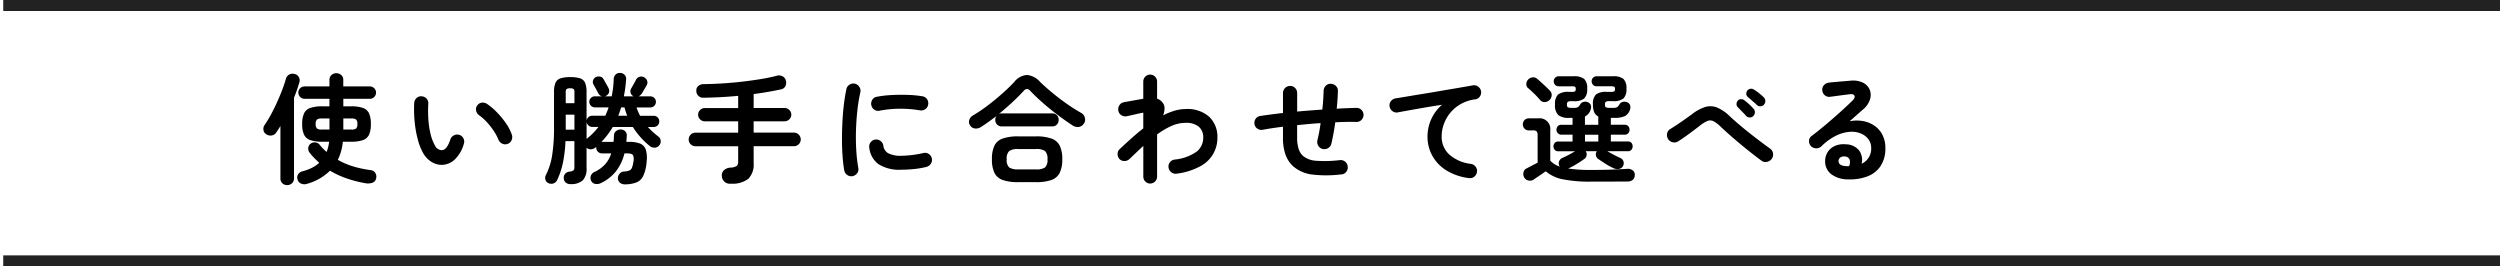
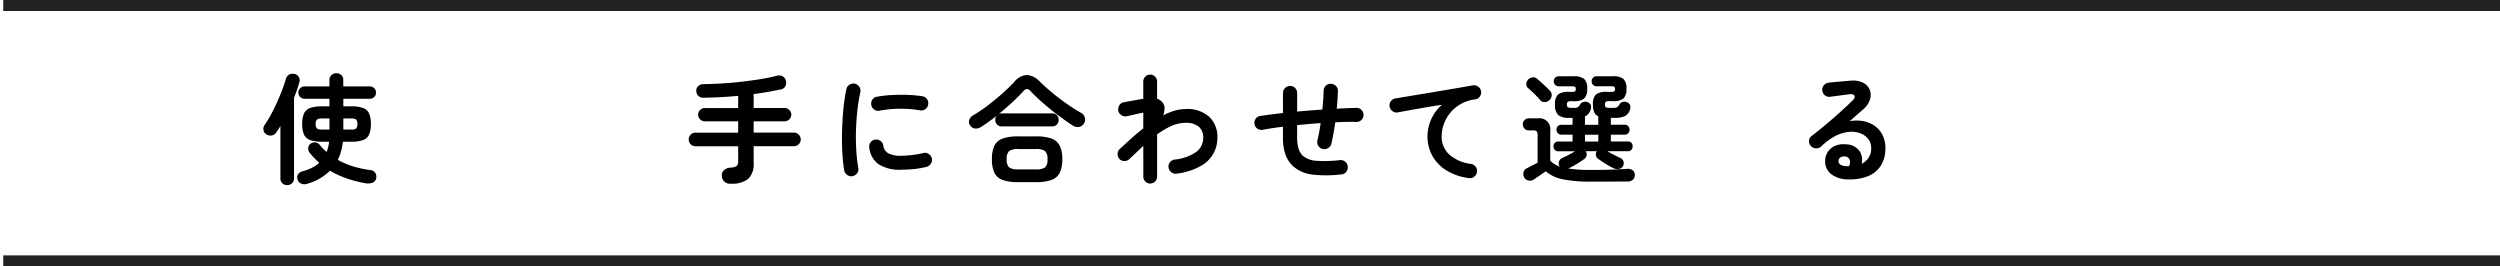
<svg xmlns="http://www.w3.org/2000/svg" id="グループ_222" data-name="グループ 222" width="386.47" height="41.178" viewBox="0 0 386.47 41.178">
  <defs>
    <clipPath id="clip-path">
      <rect id="長方形_758" data-name="長方形 758" width="386.47" height="41.178" fill="none" />
    </clipPath>
  </defs>
  <g id="グループ_221" data-name="グループ 221" clip-path="url(#clip-path)">
    <line id="線_53" data-name="線 53" x2="386" transform="translate(0.5 0.85)" fill="none" stroke="#222" stroke-width="1.701" />
    <line id="線_54" data-name="線 54" x2="386" transform="translate(0.5 40.328)" fill="none" stroke="#222" stroke-width="1.701" />
    <path id="パス_671" data-name="パス 671" d="M67.395,28.616a1.051,1.051,0,0,1-.746-.286.981.981,0,0,1-.3-.746V19.476c-.1.173-.2.341-.313.507l-.313.47a1.011,1.011,0,0,1-.682.479,1.092,1.092,0,0,1-.829-.147.888.888,0,0,1-.479-.663,1.045,1.045,0,0,1,.165-.792,15.887,15.887,0,0,0,.977-1.6q.5-.921.949-1.916t.811-1.944c.24-.632.426-1.194.562-1.686a1.053,1.053,0,0,1,.534-.672,1.145,1.145,0,0,1,.848-.065.956.956,0,0,1,.626.488,1.012,1.012,0,0,1,.074.8c-.111.368-.233.753-.369,1.151s-.288.808-.46,1.226V27.584a.964.964,0,0,1-.313.746,1.062,1.062,0,0,1-.738.286m3.022-.185a1.284,1.284,0,0,1-.884-.055A.888.888,0,0,1,69,27.731a.926.926,0,0,1,.083-.783,1.106,1.106,0,0,1,.69-.47,7.227,7.227,0,0,0,1.419-.525,5.279,5.279,0,0,0,1.161-.783q-.4-.368-.793-.765a9.049,9.049,0,0,1-.736-.856.992.992,0,0,1-.166-.728.851.851,0,0,1,.4-.636.976.976,0,0,1,.719-.166.943.943,0,0,1,.645.369q.238.3.506.571c.178.184.366.363.562.535a6.322,6.322,0,0,0,.388-1.585H72.831a5.594,5.594,0,0,1-1.861-.249A1.637,1.637,0,0,1,70,20.812a3.829,3.829,0,0,1-.285-1.63A3.89,3.89,0,0,1,70,17.533a1.637,1.637,0,0,1,.967-.848,5.594,5.594,0,0,1,1.861-.249h1.1v-1.16h-3.85a.975.975,0,0,1-.958-.958.913.913,0,0,1,.285-.683.94.94,0,0,1,.673-.276h3.85v-.994a.986.986,0,0,1,.314-.765,1.141,1.141,0,0,1,1.511,0,.986.986,0,0,1,.313.765v.994h4.108a.958.958,0,0,1,.682,1.631.912.912,0,0,1-.682.286H76.074v1.16h1.179a5.5,5.5,0,0,1,1.851.249,1.6,1.6,0,0,1,.949.848,4,4,0,0,1,.277,1.649,3.937,3.937,0,0,1-.277,1.63,1.6,1.6,0,0,1-.949.848,5.5,5.5,0,0,1-1.851.249H76a8.1,8.1,0,0,1-.774,2.8,11.269,11.269,0,0,0,2.359,1.013,16.435,16.435,0,0,0,2.69.571.991.991,0,0,1,.746.442,1.11,1.11,0,0,1,.119.866.877.877,0,0,1-.58.655,2.127,2.127,0,0,1-.985.083,19.037,19.037,0,0,1-2.921-.738,13.729,13.729,0,0,1-2.643-1.216,8.1,8.1,0,0,1-3.594,2.045m2.3-8.4h1.216V18.316H72.72a1.115,1.115,0,0,0-.727.175.931.931,0,0,0-.193.691.9.9,0,0,0,.193.672,1.109,1.109,0,0,0,.727.175m3.354,0h1.253a1.1,1.1,0,0,0,.736-.175.925.925,0,0,0,.185-.672.961.961,0,0,0-.185-.691,1.109,1.109,0,0,0-.736-.175H76.074Z" transform="translate(-23 0)" />
-     <path id="パス_672" data-name="パス 672" d="M91.439,25.483a3.019,3.019,0,0,1-1.621-.387,3.791,3.791,0,0,1-1.363-1.363,8.455,8.455,0,0,1-.848-2.1,16.661,16.661,0,0,1-.5-2.755,19.892,19.892,0,0,1-.073-2.957,1.138,1.138,0,0,1,.36-.765.979.979,0,0,1,.782-.268A1.073,1.073,0,0,1,89.21,16.05a18.96,18.96,0,0,0,.019,2.515,12.8,12.8,0,0,0,.35,2.229,6.571,6.571,0,0,0,.644,1.668,1.235,1.235,0,0,0,1.069.756q.792-.02,1.327-1.66a1.093,1.093,0,0,1,.553-.634,1.044,1.044,0,0,1,.848-.065,1,1,0,0,1,.626.543,1.051,1.051,0,0,1,.055.839,5.372,5.372,0,0,1-1.382,2.4,3,3,0,0,1-1.88.838m10.042-3.242a1.043,1.043,0,0,1-.856-.037,1.135,1.135,0,0,1-.58-.627,7.74,7.74,0,0,0-.747-1.382,10.9,10.9,0,0,0-1.05-1.326,7.431,7.431,0,0,0-1.188-1.051A1.106,1.106,0,0,1,96.6,17.1a.965.965,0,0,1,.2-.829,1.02,1.02,0,0,1,.728-.406,1.213,1.213,0,0,1,.821.24,10.093,10.093,0,0,1,1.519,1.308,12.86,12.86,0,0,1,1.354,1.658,7.342,7.342,0,0,1,.9,1.733,1.155,1.155,0,0,1-.036.856,1,1,0,0,1-.609.581" transform="translate(-23 0)" />
-     <path id="パス_673" data-name="パス 673" d="M119.7,28.5a1.252,1.252,0,0,1-.829-.22.912.912,0,0,1-.35-.682,1.046,1.046,0,0,1,.258-.737.945.945,0,0,1,.718-.35,2.644,2.644,0,0,0,.783-.147.762.762,0,0,0,.405-.424,3.843,3.843,0,0,0,.231-.94,1.524,1.524,0,0,0-.083-1.041c-.129-.166-.414-.249-.857-.249h-.442a7.533,7.533,0,0,1-1.243,2.681,6.474,6.474,0,0,1-2.387,1.907,1.4,1.4,0,0,1-.848.138.866.866,0,0,1-.663-.47,1,1,0,0,1-.064-.765,1.027,1.027,0,0,1,.562-.617,5.029,5.029,0,0,0,1.677-1.216,4.581,4.581,0,0,0,.921-1.658h-1.437a.836.836,0,0,1-.626-.267.884.884,0,0,1-.258-.636v-.092l-.056.037a1.2,1.2,0,0,1-.709.323.873.873,0,0,1-.728-.25v3.152a2.617,2.617,0,0,1-.562,1.879,2.664,2.664,0,0,1-1.87.608,1.116,1.116,0,0,1-.746-.212.856.856,0,0,1-.341-.635.906.906,0,0,1,.212-.747.977.977,0,0,1,.672-.34,1.272,1.272,0,0,0,.617-.2.736.736,0,0,0,.139-.534V21.817h-1.382a20.616,20.616,0,0,1-.378,3.27,11.733,11.733,0,0,1-.894,2.718.977.977,0,0,1-.561.543,1.054,1.054,0,0,1-.783-.027.831.831,0,0,1-.48-.534.923.923,0,0,1,.056-.7,10.213,10.213,0,0,0,.985-3.114,26.67,26.67,0,0,0,.286-4.2V14.244a3.683,3.683,0,0,1,.221-1.428,1.251,1.251,0,0,1,.765-.7,4.777,4.777,0,0,1,1.538-.194,4.705,4.705,0,0,1,1.52.194,1.253,1.253,0,0,1,.765.7,3.683,3.683,0,0,1,.221,1.428v4.514a.82.82,0,0,1,.258-.617.846.846,0,0,1,.608-.249h2.027q.147-.313.277-.636c.085-.215.165-.432.239-.654h-2.119a.881.881,0,0,1-.867-.866.8.8,0,0,1,.258-.6.848.848,0,0,1,.609-.249h1.1a.836.836,0,0,1-.571-.46c-.049-.1-.123-.236-.221-.415l-.295-.534-.239-.433a.768.768,0,0,1-.046-.645.825.825,0,0,1,.414-.479,1.11,1.11,0,0,1,.682-.074.77.77,0,0,1,.515.405c.062.1.145.243.249.434s.209.378.314.561.175.321.212.406a.834.834,0,0,1-.4,1.161.767.767,0,0,1-.166.073h1.049c.086-.43.158-.871.212-1.326s.089-.909.1-1.363a1.017,1.017,0,0,1,.322-.7.872.872,0,0,1,.691-.221.962.962,0,0,1,.673.295.906.906,0,0,1,.23.737c-.036.455-.083.894-.138,1.317s-.126.845-.212,1.262h1.492l-.018-.017a.844.844,0,0,1-.368-1.143l.23-.4c.105-.185.209-.372.314-.563s.18-.334.229-.432a.908.908,0,0,1,1.253-.387.986.986,0,0,1,.461.524.812.812,0,0,1-.056.692c-.086.16-.215.383-.386.673s-.307.512-.406.671a1.331,1.331,0,0,1-.461.387h1.806a.839.839,0,0,1,.618.249.82.82,0,0,1,.248.6.85.85,0,0,1-.248.608.824.824,0,0,1-.618.258H121.4a8.49,8.49,0,0,0,.553,1.29h2.1a.866.866,0,0,1,.617,1.474.823.823,0,0,1-.617.257h-.9c.234.259.486.51.756.756s.565.492.884.738a.851.851,0,0,1,.341.653.942.942,0,0,1-.23.71.956.956,0,0,1-.718.341,1.1,1.1,0,0,1-.756-.268,12.038,12.038,0,0,1-2.6-2.93h-3.1a12.7,12.7,0,0,1-1.75,2.3h1.861a4.582,4.582,0,0,0,.047-.488c0-.166.014-.329.027-.488a.873.873,0,0,1,.332-.7,1.152,1.152,0,0,1,.718-.239,1,1,0,0,1,.691.285.907.907,0,0,1,.231.746l-.056.885h.424a4.485,4.485,0,0,1,1.7.267,1.524,1.524,0,0,1,.875.93,4.407,4.407,0,0,1,.13,1.843,6.233,6.233,0,0,1-.517,2.211A2.037,2.037,0,0,1,121.39,28.2a5.127,5.127,0,0,1-1.686.3m-9.249-12.547H111.8V14.244a.675.675,0,0,0-.12-.47.823.823,0,0,0-.543-.12.865.865,0,0,0-.553.12.641.641,0,0,0-.129.47Zm0,4.09H111.8V17.726h-1.345Zm3.224-1.289v2.727c.012-.012.024-.025.037-.037s.024-.025.037-.036a9.892,9.892,0,0,0,.958-.858,10.142,10.142,0,0,0,.81-.931h-.976a.88.88,0,0,1-.866-.865m4.9-.866h1.382q-.129-.313-.231-.636c-.067-.215-.131-.432-.193-.654h-.516q-.185.627-.442,1.29" transform="translate(-23 0)" />
    <path id="パス_674" data-name="パス 674" d="M135.973,28.394a1.224,1.224,0,0,1-1.382-1.16,1.074,1.074,0,0,1,.3-.9,1.626,1.626,0,0,1,1.078-.424,1.869,1.869,0,0,0,.921-.258.914.914,0,0,0,.222-.719V22.609h-6.6a1.049,1.049,0,0,1-.746-1.787,1,1,0,0,1,.746-.314h6.6v-1.75h-5.141a1.022,1.022,0,0,1-.737-.3,1,1,0,0,1,0-1.456,1.022,1.022,0,0,1,.737-.3h5.141V14.815q-1.327.129-2.672.2t-2.635.092a1.049,1.049,0,0,1-1.161-1.069.886.886,0,0,1,.313-.755,1.278,1.278,0,0,1,.848-.277q1.327-.016,2.847-.11t3.04-.268q1.52-.174,2.9-.4t2.45-.507a1.2,1.2,0,0,1,.931.074,1.011,1.011,0,0,1,.507.626,1.26,1.26,0,0,1-.065.894.953.953,0,0,1-.71.507q-.939.2-2,.386t-2.2.333v2.155h4.772a1.023,1.023,0,0,1,.737.3,1,1,0,0,1,0,1.456,1.023,1.023,0,0,1-.737.3h-4.772v1.75h6.228a1,1,0,0,1,.746.314,1.046,1.046,0,0,1-.746,1.787h-6.228v2.6a3.142,3.142,0,0,1-.829,2.442,4,4,0,0,1-2.709.746" transform="translate(-23 0)" />
    <path id="パス_675" data-name="パス 675" d="M154.8,27.234a1.123,1.123,0,0,1-1.29-.885q-.165-.939-.257-2.183t-.093-2.625q0-1.383.074-2.782t.23-2.682q.158-1.281.378-2.294a1.046,1.046,0,0,1,.479-.69,1.075,1.075,0,0,1,.829-.157,1.128,1.128,0,0,1,.691.489,1.082,1.082,0,0,1,.157.838,25.379,25.379,0,0,0-.461,2.837q-.166,1.53-.212,3.1t.047,3.059a23.021,23.021,0,0,0,.312,2.7.98.98,0,0,1-.175.81,1.132,1.132,0,0,1-.709.461m7.554-.995a5.992,5.992,0,0,1-3.565-.866,3.647,3.647,0,0,1-1.41-2.543,1.046,1.046,0,0,1,.194-.811,1.079,1.079,0,0,1,.728-.442,1.11,1.11,0,0,1,.811.212,1.076,1.076,0,0,1,.441.728,1.552,1.552,0,0,0,.756,1.179,4.27,4.27,0,0,0,2.1.387,16.1,16.1,0,0,0,3.335-.424,1,1,0,0,1,.829.147,1.085,1.085,0,0,1,.479.7,1.029,1.029,0,0,1-.166.82,1.165,1.165,0,0,1-.7.488,13.939,13.939,0,0,1-1.98.331q-.989.094-1.853.093m-3.371-9.121a1.044,1.044,0,0,1-.82-.156,1.126,1.126,0,0,1-.314-1.538.992.992,0,0,1,.71-.461,16.439,16.439,0,0,1,2.3-.268q1.272-.064,2.524-.018a16.657,16.657,0,0,1,2.211.212,1.032,1.032,0,0,1,.719.452,1.062,1.062,0,0,1,.166.838,1.008,1.008,0,0,1-.452.71,1.113,1.113,0,0,1-.819.174,17.584,17.584,0,0,0-3.1-.249,17.142,17.142,0,0,0-3.132.3" transform="translate(-23 0)" />
    <path id="パス_676" data-name="パス 676" d="M174.665,19.623a1.407,1.407,0,0,1-.939.241,1,1,0,0,1-.756-.48.939.939,0,0,1-.129-.856,1.216,1.216,0,0,1,.552-.673,23.09,23.09,0,0,0,2.286-1.538q1.178-.894,2.256-1.852t1.852-1.788a2.756,2.756,0,0,1,1.944-1.087,3.08,3.08,0,0,1,2.036,1.051q.792.774,1.834,1.64t2.21,1.695a26.646,26.646,0,0,0,2.349,1.492,1.18,1.18,0,0,1,.544.719,1.046,1.046,0,0,1-.139.9,1.1,1.1,0,0,1-.792.534,1.369,1.369,0,0,1-.976-.239q-1.123-.737-2.321-1.639t-2.286-1.862q-1.086-.957-1.916-1.824a.748.748,0,0,0-.5-.3.719.719,0,0,0-.516.286q-.774.847-1.769,1.769T177.429,17.6a1.05,1.05,0,0,1,.423-.073h7.813a.931.931,0,0,1,.728.294,1.037,1.037,0,0,1,.267.719,1.013,1.013,0,0,1-.267.7.932.932,0,0,1-.728.3h-7.813a.93.93,0,0,1-.727-.3,1,1,0,0,1-.268-.7.965.965,0,0,1,.185-.608q-.608.46-1.207.894t-1.17.8m5.73,8.532a7.021,7.021,0,0,1-2.386-.332,2.228,2.228,0,0,1-1.281-1.106,4.759,4.759,0,0,1-.386-2.1,4.753,4.753,0,0,1,.386-2.11,2.232,2.232,0,0,1,1.281-1.095,6.993,6.993,0,0,1,2.386-.333h2.746a6.987,6.987,0,0,1,2.395.333,2.271,2.271,0,0,1,1.28,1.095,4.643,4.643,0,0,1,.4,2.11,4.649,4.649,0,0,1-.4,2.1,2.266,2.266,0,0,1-1.28,1.106,7.014,7.014,0,0,1-2.395.332Zm.019-1.972h2.727a2.358,2.358,0,0,0,1.409-.3,1.591,1.591,0,0,0,.378-1.262,1.625,1.625,0,0,0-.378-1.271,2.3,2.3,0,0,0-1.409-.313h-2.727a2.3,2.3,0,0,0-1.41.313,1.625,1.625,0,0,0-.378,1.271A1.591,1.591,0,0,0,179,25.879a2.36,2.36,0,0,0,1.41.3" transform="translate(-23 0)" />
    <path id="パス_677" data-name="パス 677" d="M200.811,28.375a1.065,1.065,0,0,1-1.068-1.068V22.553q-.518.48-1.06,1T197.6,24.58a1.1,1.1,0,0,1-.783.313,1.04,1.04,0,0,1-.765-.313,1.116,1.116,0,0,1-.285-.793.99.99,0,0,1,.341-.755q.865-.81,1.777-1.631t1.853-1.556V17.412c-.209.037-.48.093-.812.166s-.657.148-.976.222-.571.129-.755.165a1.092,1.092,0,0,1-.829-.148,1.015,1.015,0,0,1-.48-.681,1.135,1.135,0,0,1,.148-.848,1.011,1.011,0,0,1,.681-.478q.148-.038.534-.1c.259-.043.547-.1.867-.156s.627-.117.921-.166.528-.092.7-.129V12.6a1.068,1.068,0,1,1,2.136,0v2.653a1.83,1.83,0,0,1,.922.7,1.381,1.381,0,0,1,.23.829,3.326,3.326,0,0,1-.212,1.05,9.84,9.84,0,0,1,1.769-.719,6.164,6.164,0,0,1,1.732-.258,5.04,5.04,0,0,1,3.621,1.207,4.244,4.244,0,0,1,1.262,3.215,4.912,4.912,0,0,1-2.58,4.386,10.173,10.173,0,0,1-3.7,1.179,1.036,1.036,0,0,1-.819-.194,1.148,1.148,0,0,1-.452-.727,1.027,1.027,0,0,1,.2-.821,1.11,1.11,0,0,1,.719-.432,7.1,7.1,0,0,0,3.445-1.243,2.719,2.719,0,0,0,.995-2.148,2.125,2.125,0,0,0-.681-1.685,3.024,3.024,0,0,0-2.046-.6,5.354,5.354,0,0,0-2.211.488,12.219,12.219,0,0,0-2.193,1.3v6.523a1.067,1.067,0,0,1-1.068,1.068" transform="translate(-23 0)" />
    <path id="パス_678" data-name="パス 678" d="M230.345,26.958a18.865,18.865,0,0,1-4.394.036A5.5,5.5,0,0,1,222.9,25.7a4.539,4.539,0,0,1-1.18-1.8,7.712,7.712,0,0,1-.387-2.626V19.588q-.884.109-1.677.229t-1.473.249a1.055,1.055,0,0,1-.811-.183,1.029,1.029,0,0,1-.442-.7,1.084,1.084,0,0,1,.175-.812,1,1,0,0,1,.691-.441q.754-.113,1.649-.231t1.888-.23V14.392a1.1,1.1,0,0,1,1.106-1.106,1.04,1.04,0,0,1,.774.322,1.088,1.088,0,0,1,.313.784v2.855q.957-.09,1.944-.165l1.944-.147q.092-.793.138-1.53t.064-1.382a1.1,1.1,0,0,1,.341-.774,1.024,1.024,0,0,1,.783-.295,1.144,1.144,0,0,1,.784.341,1,1,0,0,1,.3.783c-.012.418-.034.858-.064,1.317s-.07.931-.12,1.411q.812-.056,1.585-.083c.515-.019,1.007-.035,1.473-.046a1.037,1.037,0,0,1,.775.322,1.09,1.09,0,0,1,0,1.529,1.038,1.038,0,0,1-.775.323q-1.528-.037-3.279.055-.129.9-.285,1.759t-.323,1.558a1.051,1.051,0,0,1-.5.672,1.116,1.116,0,0,1-.829.138,1.054,1.054,0,0,1-.692-.5,1.125,1.125,0,0,1-.138-.829q.147-.607.277-1.289t.22-1.382q-.9.054-1.814.138t-1.815.175v1.934A5.646,5.646,0,0,0,223.749,23a2.472,2.472,0,0,0,.663,1.087,3.515,3.515,0,0,0,2.028.765,19.165,19.165,0,0,0,3.684-.1,1.089,1.089,0,0,1,1.216.994,1.067,1.067,0,0,1-.23.821,1.037,1.037,0,0,1-.765.4" transform="translate(-23 0)" />
    <path id="パス_679" data-name="パス 679" d="M252.068,27.529a8.619,8.619,0,0,1-3.593-1.263,6.128,6.128,0,0,1-2.109-2.294,6.046,6.046,0,0,1-.692-2.8,6.572,6.572,0,0,1,.582-2.754,6.386,6.386,0,0,1,1.666-2.221q-1.105.165-2.358.378T243.132,17q-1.181.211-2.064.378a1.029,1.029,0,0,1-.811-.2,1.1,1.1,0,0,1-.442-.719,1.027,1.027,0,0,1,.2-.82,1.122,1.122,0,0,1,.737-.433q.589-.093,1.511-.248t2.064-.342q1.142-.183,2.34-.387l2.349-.4q1.152-.193,2.11-.36t1.566-.276a1.028,1.028,0,0,1,.792.184,1.1,1.1,0,0,1,.461.681,1.079,1.079,0,0,1-.157.829.978.978,0,0,1-.691.461,6.209,6.209,0,0,0-2.331.765,5.783,5.783,0,0,0-1.631,1.4,5.882,5.882,0,0,0-.958,1.742,5.532,5.532,0,0,0-.313,1.787,3.7,3.7,0,0,0,1.217,2.883,6.158,6.158,0,0,0,3.3,1.41,1.112,1.112,0,0,1,.738.442,1.027,1.027,0,0,1,.2.811,1.118,1.118,0,0,1-.433.737,1.026,1.026,0,0,1-.82.2" transform="translate(-25 0)" />
    <path id="パス_680" data-name="パス 680" d="M270.9,28.081a21.481,21.481,0,0,1-4.238-.35,5.737,5.737,0,0,1-2.708-1.253c-.16.11-.362.252-.608.424s-.486.335-.719.488-.4.273-.516.359a1.05,1.05,0,0,1-.81.156.92.92,0,0,1-.682-.488,1.064,1.064,0,0,1-.1-.792.858.858,0,0,1,.506-.608q.277-.147.774-.405t.9-.46V20.913a.949.949,0,0,0-.138-.59.755.755,0,0,0-.581-.165h-.625a.89.89,0,0,1-.683-.276.941.941,0,0,1-.258-.664.9.9,0,0,1,.941-.921h1.417a1.661,1.661,0,0,1,1.88,1.879v4.662a3.266,3.266,0,0,0,.645.526,4.329,4.329,0,0,0,.829.4.418.418,0,0,0-.073-.11.917.917,0,0,1-.037-.719.948.948,0,0,1,.534-.534q.423-.184.949-.461t.985-.553h-2.616a.648.648,0,0,1-.525-.23.8.8,0,0,1-.194-.525.782.782,0,0,1,.194-.534.664.664,0,0,1,.525-.222h2.23V20.822h-1.75a.7.7,0,0,1-.517-.231.737.737,0,0,1-.221-.525.816.816,0,0,1,.194-.543.667.667,0,0,1,.544-.231h1.75V18.223h-.553a2.521,2.521,0,0,1-1.649-.433,2.084,2.084,0,0,1-.507-1.631,2.024,2.024,0,0,1,.461-1.547,2.55,2.55,0,0,1,1.658-.406h.442a1.058,1.058,0,0,0,.526-.083c.079-.054.119-.175.119-.358s-.04-.3-.119-.351a1.189,1.189,0,0,0-.526-.073h-1.99a.729.729,0,0,1-.562-.23.805.805,0,0,1,0-1.087.723.723,0,0,1,.562-.231h2.3a2.475,2.475,0,0,1,1.639.414,1.971,1.971,0,0,1,.461,1.5,2,2,0,0,1-.461,1.521,2.475,2.475,0,0,1-1.639.414h-.387a.912.912,0,0,0-.507.1.49.49,0,0,0-.139.414c0,.234.053.378.158.434a1.2,1.2,0,0,0,.524.083h.442a1.04,1.04,0,0,0,.6-.129,1.313,1.313,0,0,0,.341-.424.791.791,0,0,1,.479-.359.975.975,0,0,1,.682.046.75.75,0,0,1,.47.451.933.933,0,0,1-.009.617,1.66,1.66,0,0,1-.9,1.124v1.29h2.063V18a1.28,1.28,0,0,1-.626-.644,2.913,2.913,0,0,1-.2-1.2,2.02,2.02,0,0,1,.461-1.547,2.552,2.552,0,0,1,1.658-.406h.645a1.055,1.055,0,0,0,.525-.083c.08-.054.12-.175.12-.358s-.04-.3-.12-.351a1.187,1.187,0,0,0-.525-.073h-2.193a.725.725,0,0,1-.561-.23.8.8,0,0,1,0-1.087.719.719,0,0,1,.561-.231h2.506a2.478,2.478,0,0,1,1.64.414,1.971,1.971,0,0,1,.461,1.5,2,2,0,0,1-.461,1.521,2.478,2.478,0,0,1-1.64.414h-.59a.862.862,0,0,0-.5.1.514.514,0,0,0-.129.414c0,.234.049.378.148.434a1.2,1.2,0,0,0,.534.083h.627a1.047,1.047,0,0,0,.6-.129,1.325,1.325,0,0,0,.34-.424.785.785,0,0,1,.479-.359.975.975,0,0,1,.682.046.748.748,0,0,1,.47.451,1.008,1.008,0,0,1,.009.617,1.726,1.726,0,0,1-.792,1.069,3.616,3.616,0,0,1-1.6.276h-.59v1.069h2.156a.67.67,0,0,1,.544.231.815.815,0,0,1,.193.543.791.791,0,0,1-.193.525.676.676,0,0,1-.544.231h-2.156v1.049h2.653a.657.657,0,0,1,.534.222.805.805,0,0,1,.185.534.819.819,0,0,1-.185.525.641.641,0,0,1-.534.23h-3.187q.461.277.995.553c.356.184.67.338.939.461a.915.915,0,0,1,.544.534.946.946,0,0,1-.046.719.845.845,0,0,1-.608.461,1.36,1.36,0,0,1-.848-.093,10.525,10.525,0,0,1-1.207-.653q-.636-.4-1.151-.765a.855.855,0,0,1-.387-.571.752.752,0,0,1,.147-.646h-1.732a.809.809,0,0,1,.139.646.824.824,0,0,1-.378.571q-.516.367-1.161.765a11.127,11.127,0,0,1-1.216.653.275.275,0,0,1-.111.037,22.656,22.656,0,0,0,3.5.222q1.012,0,2.055-.019t1.971-.064q.93-.048,1.576-.083a1.284,1.284,0,0,1,.875.212.843.843,0,0,1,.341.727.98.98,0,0,1-.286.737,1.25,1.25,0,0,1-.894.277q-.572,0-1.345.009c-.515,0-1.044.009-1.585.009H270.9Zm-6.393-12.6a1.04,1.04,0,0,1-.737.3.875.875,0,0,1-.7-.332,12.748,12.748,0,0,0-.883-.949q-.535-.525-.959-.875a.781.781,0,0,1-.277-.654,1.062,1.062,0,0,1,.3-.691,1.114,1.114,0,0,1,.673-.323.908.908,0,0,1,.728.249q.479.406,1.032.921t.9.885a.915.915,0,0,1,.286.737,1.082,1.082,0,0,1-.359.737m5.509,6.393h2.063v-1.05h-2.063Z" transform="translate(-25 0)" />
-     <path id="パス_681" data-name="パス 681" d="M297.3,24.838q-.9-.663-2-1.539t-2.211-1.833q-1.115-.957-2.092-1.878a4.833,4.833,0,0,0-1.132-.858,1.121,1.121,0,0,0-.921-.027,5.435,5.435,0,0,0-1.226.773q-.885.682-1.714,1.29t-1.584,1.087a1.088,1.088,0,0,1-.839.139,1.125,1.125,0,0,1-.709-.488,1.171,1.171,0,0,1-.157-.848.994.994,0,0,1,.471-.7q.7-.424,1.6-1.041t1.75-1.244a6.743,6.743,0,0,1,2.046-1.124,2.774,2.774,0,0,1,1.825.065,6.205,6.205,0,0,1,1.952,1.317q.921.865,2.064,1.806t2.257,1.787q1.115.848,1.962,1.455a1.054,1.054,0,0,1,.442.737,1.084,1.084,0,0,1-.2.848,1.18,1.18,0,0,1-.747.461,1.008,1.008,0,0,1-.838-.185m-1.271-6.891a.72.72,0,0,1-.553.212.754.754,0,0,1-.553-.248,4.677,4.677,0,0,0-.378-.415q-.249-.249-.507-.516c-.171-.178-.319-.328-.441-.451a.668.668,0,0,1-.147-.461.742.742,0,0,1,.2-.516.658.658,0,0,1,.461-.221.793.793,0,0,1,.515.147,8.228,8.228,0,0,1,.765.636,7.737,7.737,0,0,1,.71.727.763.763,0,0,1,.184.553.833.833,0,0,1-.258.553m.571-1.713c-.1-.1-.236-.225-.415-.378s-.358-.313-.543-.479-.344-.3-.479-.414a.581.581,0,0,1-.2-.443.773.773,0,0,1,.166-.534.742.742,0,0,1,.442-.258.694.694,0,0,1,.516.092,6.384,6.384,0,0,1,.811.562,9.026,9.026,0,0,1,.773.672.817.817,0,0,1,.231.544.85.85,0,0,1-.194.562.749.749,0,0,1-.534.267.717.717,0,0,1-.571-.193" transform="translate(-25 0)" />
    <path id="パス_682" data-name="パス 682" d="M312.723,27.731a4.272,4.272,0,0,1-2.644-.811,2.467,2.467,0,0,1-.93-2.119,2.5,2.5,0,0,1,1.584-2.275,3.3,3.3,0,0,1,1.64-.212,2.6,2.6,0,0,1,2.064,1,2.505,2.505,0,0,1,.35,2,2.549,2.549,0,0,0,1.474-2.469,2.188,2.188,0,0,0-.415-1.3,2.7,2.7,0,0,0-1.161-.9,3.757,3.757,0,0,0-1.723-.268,5.8,5.8,0,0,0-2.1.58,8.7,8.7,0,0,0-2.3,1.668,1.123,1.123,0,0,1-.829.3,1.041,1.041,0,0,1-.811-.378,1.1,1.1,0,0,1-.267-.8.907.907,0,0,1,.378-.71q1.141-.865,2.285-1.833T311.5,17.3q1.042-.939,1.834-1.714.5-.479.341-.792c-.1-.209-.372-.282-.8-.22s-.893.11-1.427.183-1.035.142-1.5.2a1.019,1.019,0,0,1-.811-.2,1.039,1.039,0,0,1-.424-.736,1,1,0,0,1,.2-.8,1.11,1.11,0,0,1,.736-.432q.4-.057,1.022-.112l1.272-.11q.654-.056,1.115-.092a3.526,3.526,0,0,1,1.953.314,2.137,2.137,0,0,1,1.031,1.1,2.2,2.2,0,0,1,.029,1.5,3.417,3.417,0,0,1-1.06,1.529q-.369.313-.93.811t-1.152,1.014a5.591,5.591,0,0,1,2.045-.029,4.52,4.52,0,0,1,1.778.71,3.851,3.851,0,0,1,1.244,1.41,4.364,4.364,0,0,1,.46,2.054,4.87,4.87,0,0,1-.737,2.773,4.246,4.246,0,0,1-2.026,1.6,7.619,7.619,0,0,1-2.967.47m-.332-2.045h.111a1.329,1.329,0,0,1,.138.009.684.684,0,0,0,.193-.009,1.316,1.316,0,0,0,.093-1.014.782.782,0,0,0-.664-.478,1.1,1.1,0,0,0-.727.119.693.693,0,0,0-.323.562q-.018.738,1.179.811" transform="translate(-27 0)" />
  </g>
</svg>